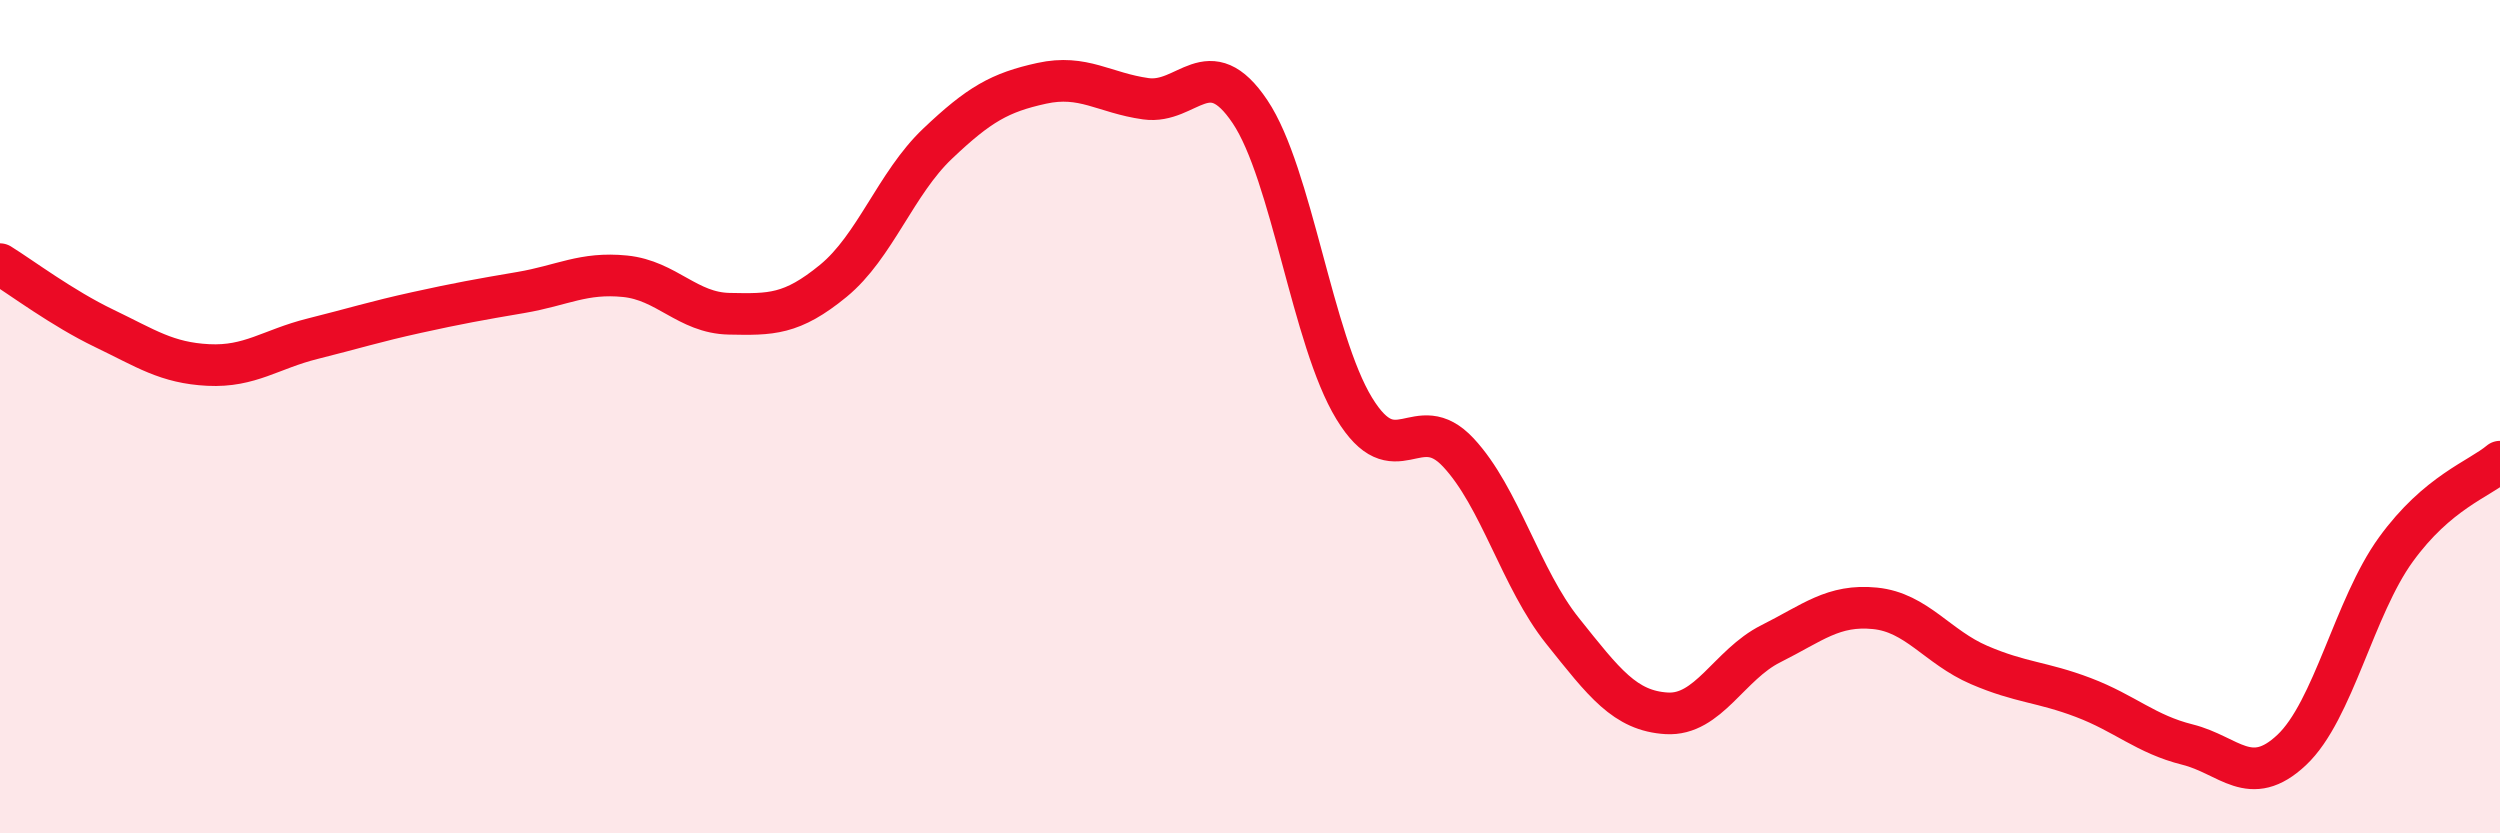
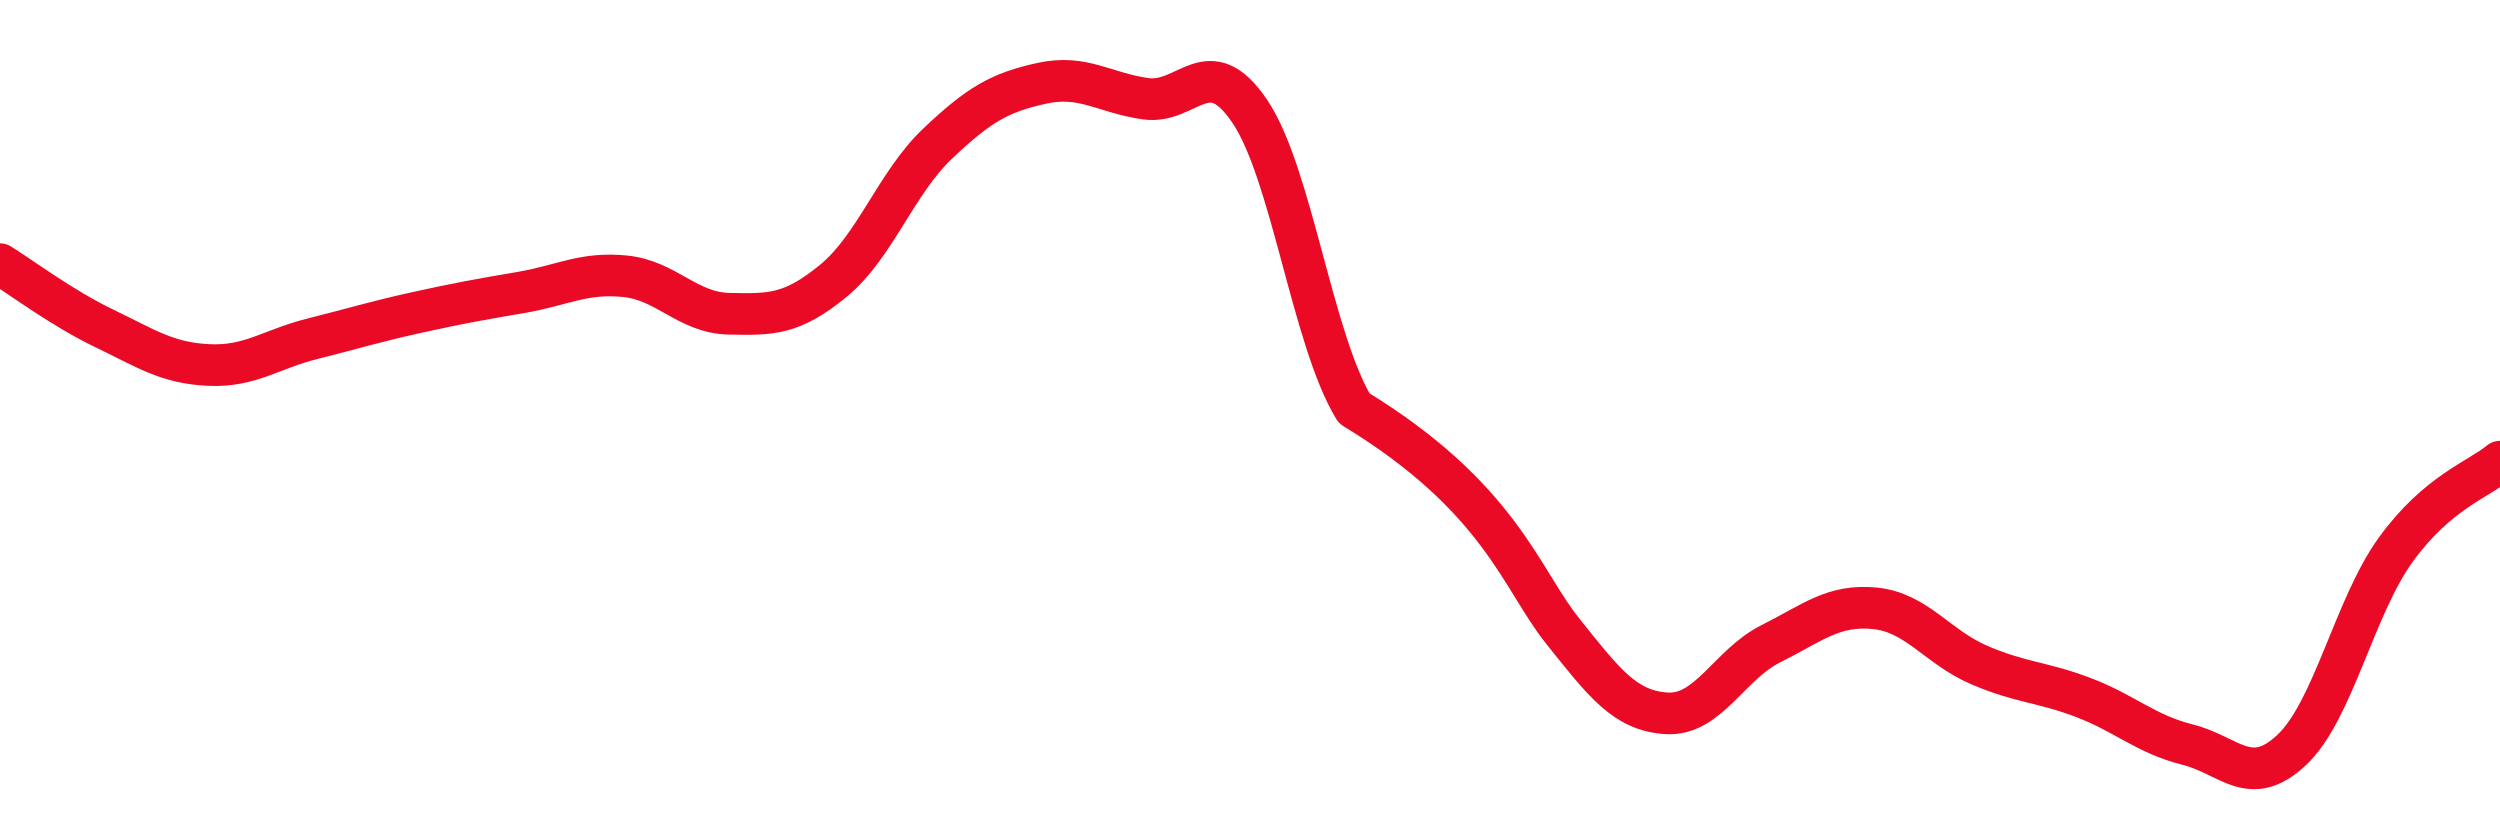
<svg xmlns="http://www.w3.org/2000/svg" width="60" height="20" viewBox="0 0 60 20">
-   <path d="M 0,6.34 C 0.5,6.65 1.5,7.4 2.5,7.88 C 3.5,8.36 4,8.71 5,8.76 C 6,8.81 6.5,8.38 7.5,8.13 C 8.5,7.88 9,7.72 10,7.5 C 11,7.28 11.5,7.19 12.5,7.02 C 13.5,6.85 14,6.53 15,6.63 C 16,6.73 16.5,7.51 17.5,7.53 C 18.5,7.55 19,7.56 20,6.74 C 21,5.92 21.5,4.4 22.5,3.45 C 23.5,2.5 24,2.22 25,2 C 26,1.78 26.5,2.23 27.5,2.37 C 28.5,2.51 29,1.19 30,2.68 C 31,4.17 31.5,8.16 32.5,9.8 C 33.5,11.44 34,9.79 35,10.86 C 36,11.93 36.5,13.89 37.5,15.14 C 38.5,16.39 39,17.06 40,17.12 C 41,17.18 41.5,15.95 42.5,15.45 C 43.5,14.95 44,14.5 45,14.6 C 46,14.7 46.5,15.53 47.5,15.96 C 48.5,16.39 49,16.36 50,16.74 C 51,17.12 51.5,17.62 52.5,17.87 C 53.5,18.12 54,18.94 55,18 C 56,17.06 56.5,14.57 57.5,13.19 C 58.5,11.81 59.5,11.5 60,11.08L60 20L0 20Z" fill="#EB0A25" opacity="0.1" stroke-linecap="round" stroke-linejoin="round" />
-   <path d="M 0,6.34 C 0.5,6.65 1.5,7.4 2.5,7.88 C 3.5,8.36 4,8.71 5,8.76 C 6,8.81 6.5,8.38 7.5,8.13 C 8.5,7.88 9,7.72 10,7.5 C 11,7.28 11.5,7.19 12.5,7.02 C 13.5,6.85 14,6.53 15,6.63 C 16,6.73 16.5,7.51 17.5,7.53 C 18.5,7.55 19,7.56 20,6.74 C 21,5.92 21.5,4.4 22.5,3.45 C 23.5,2.5 24,2.22 25,2 C 26,1.78 26.5,2.23 27.5,2.37 C 28.5,2.51 29,1.19 30,2.68 C 31,4.17 31.5,8.16 32.5,9.8 C 33.5,11.44 34,9.79 35,10.86 C 36,11.93 36.5,13.89 37.5,15.14 C 38.5,16.39 39,17.06 40,17.12 C 41,17.18 41.5,15.95 42.5,15.45 C 43.5,14.95 44,14.5 45,14.6 C 46,14.7 46.5,15.53 47.5,15.96 C 48.5,16.39 49,16.36 50,16.74 C 51,17.12 51.5,17.62 52.5,17.87 C 53.5,18.12 54,18.94 55,18 C 56,17.06 56.5,14.57 57.5,13.19 C 58.5,11.81 59.5,11.5 60,11.08" stroke="#EB0A25" stroke-width="1" fill="none" stroke-linecap="round" stroke-linejoin="round" />
+   <path d="M 0,6.34 C 0.5,6.65 1.5,7.4 2.5,7.88 C 3.5,8.36 4,8.71 5,8.76 C 6,8.81 6.5,8.38 7.5,8.13 C 8.5,7.88 9,7.72 10,7.5 C 11,7.28 11.5,7.19 12.5,7.02 C 13.5,6.85 14,6.53 15,6.63 C 16,6.73 16.5,7.51 17.5,7.53 C 18.5,7.55 19,7.56 20,6.74 C 21,5.92 21.5,4.4 22.5,3.45 C 23.5,2.5 24,2.22 25,2 C 26,1.78 26.5,2.23 27.5,2.37 C 28.5,2.51 29,1.19 30,2.68 C 31,4.17 31.5,8.16 32.5,9.8 C 36,11.93 36.5,13.89 37.5,15.14 C 38.5,16.39 39,17.06 40,17.12 C 41,17.18 41.5,15.95 42.5,15.45 C 43.5,14.95 44,14.5 45,14.6 C 46,14.7 46.5,15.53 47.5,15.96 C 48.5,16.39 49,16.36 50,16.74 C 51,17.12 51.5,17.62 52.5,17.87 C 53.5,18.12 54,18.94 55,18 C 56,17.06 56.5,14.57 57.5,13.19 C 58.5,11.81 59.5,11.5 60,11.08" stroke="#EB0A25" stroke-width="1" fill="none" stroke-linecap="round" stroke-linejoin="round" />
</svg>